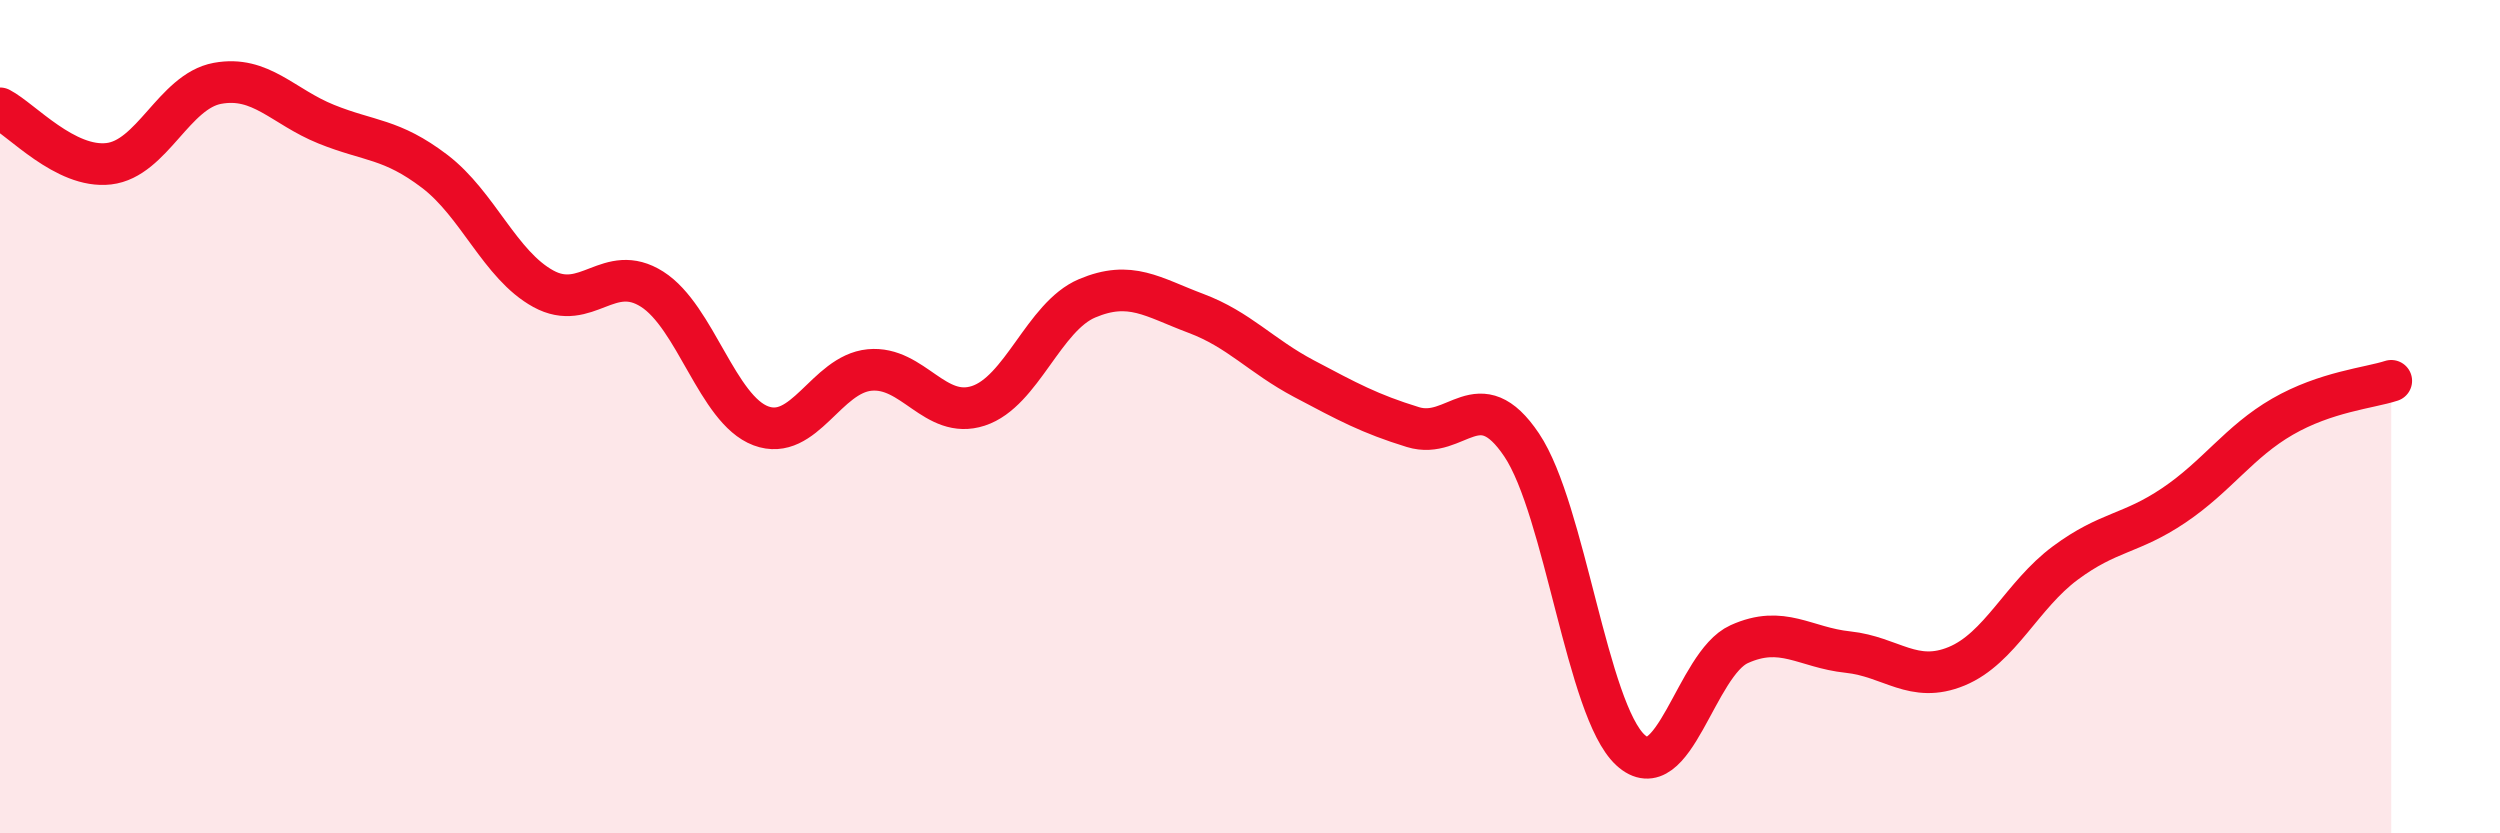
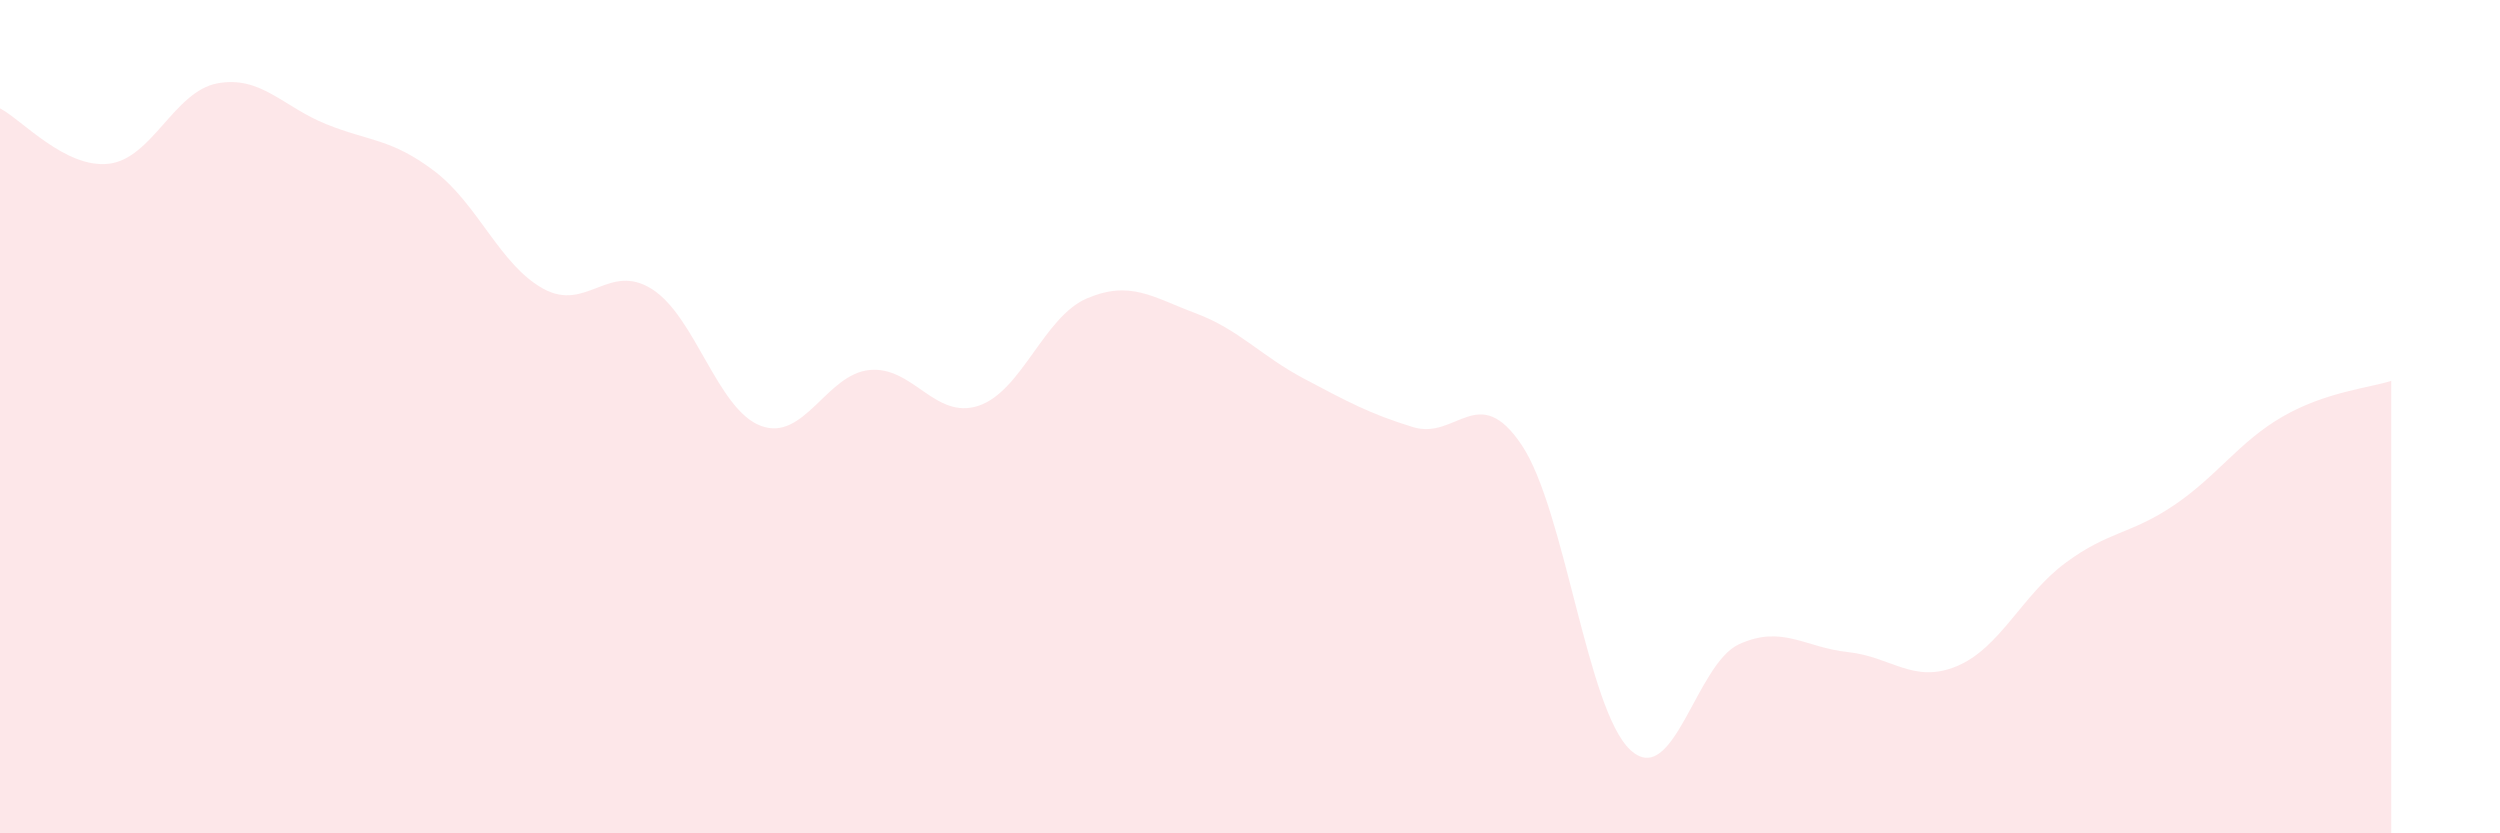
<svg xmlns="http://www.w3.org/2000/svg" width="60" height="20" viewBox="0 0 60 20">
  <path d="M 0,2.6 C 0.52,2.87 1.57,4.05 2.61,3.93 C 3.65,3.81 4.18,2.19 5.22,2 C 6.26,1.81 6.79,2.56 7.83,2.98 C 8.87,3.4 9.39,3.32 10.43,4.11 C 11.47,4.9 12,6.36 13.04,6.93 C 14.08,7.5 14.61,6.28 15.65,6.94 C 16.69,7.6 17.22,9.83 18.26,10.22 C 19.3,10.61 19.83,8.98 20.87,8.88 C 21.91,8.78 22.44,10.08 23.48,9.74 C 24.52,9.4 25.05,7.6 26.09,7.16 C 27.13,6.72 27.66,7.13 28.7,7.52 C 29.74,7.91 30.26,8.54 31.3,9.09 C 32.34,9.64 32.87,9.93 33.91,10.25 C 34.95,10.57 35.48,9.13 36.52,10.68 C 37.56,12.23 38.09,17.04 39.13,18 C 40.17,18.96 40.7,15.93 41.74,15.46 C 42.78,14.99 43.31,15.54 44.35,15.65 C 45.39,15.76 45.92,16.42 46.96,15.99 C 48,15.56 48.53,14.28 49.57,13.51 C 50.61,12.74 51.13,12.83 52.17,12.13 C 53.21,11.43 53.74,10.6 54.78,10 C 55.82,9.4 56.87,9.31 57.39,9.14L57.39 20L0 20Z" fill="#EB0A25" opacity="0.1" stroke-linecap="round" stroke-linejoin="round" />
-   <path d="M 0,2.6 C 0.52,2.87 1.57,4.05 2.61,3.93 C 3.65,3.81 4.18,2.19 5.22,2 C 6.26,1.81 6.79,2.56 7.83,2.98 C 8.87,3.4 9.39,3.32 10.43,4.11 C 11.47,4.9 12,6.36 13.04,6.93 C 14.08,7.5 14.61,6.28 15.65,6.94 C 16.69,7.6 17.22,9.83 18.26,10.22 C 19.3,10.61 19.83,8.98 20.87,8.88 C 21.91,8.78 22.44,10.08 23.48,9.74 C 24.52,9.4 25.05,7.6 26.09,7.16 C 27.13,6.72 27.66,7.13 28.7,7.52 C 29.74,7.91 30.26,8.54 31.3,9.09 C 32.34,9.64 32.87,9.93 33.91,10.25 C 34.95,10.57 35.48,9.13 36.52,10.68 C 37.56,12.23 38.09,17.04 39.13,18 C 40.17,18.96 40.7,15.93 41.74,15.46 C 42.78,14.99 43.31,15.54 44.35,15.65 C 45.39,15.76 45.92,16.42 46.96,15.99 C 48,15.56 48.53,14.28 49.57,13.51 C 50.61,12.74 51.13,12.83 52.17,12.13 C 53.21,11.43 53.74,10.6 54.78,10 C 55.82,9.4 56.87,9.31 57.39,9.14" stroke="#EB0A25" stroke-width="1" fill="none" stroke-linecap="round" stroke-linejoin="round" />
</svg>